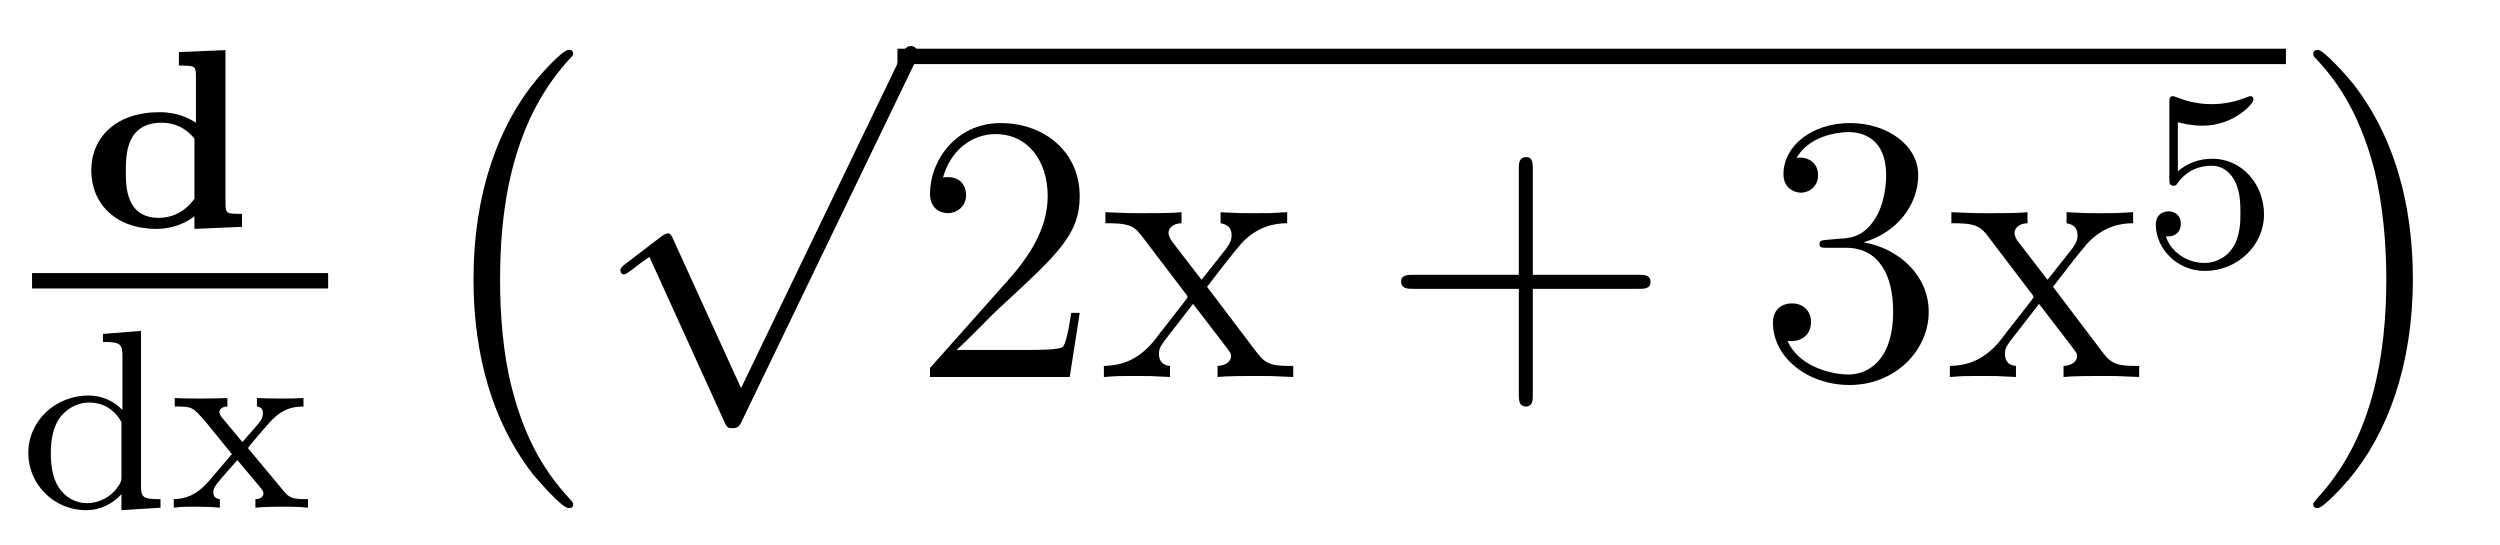
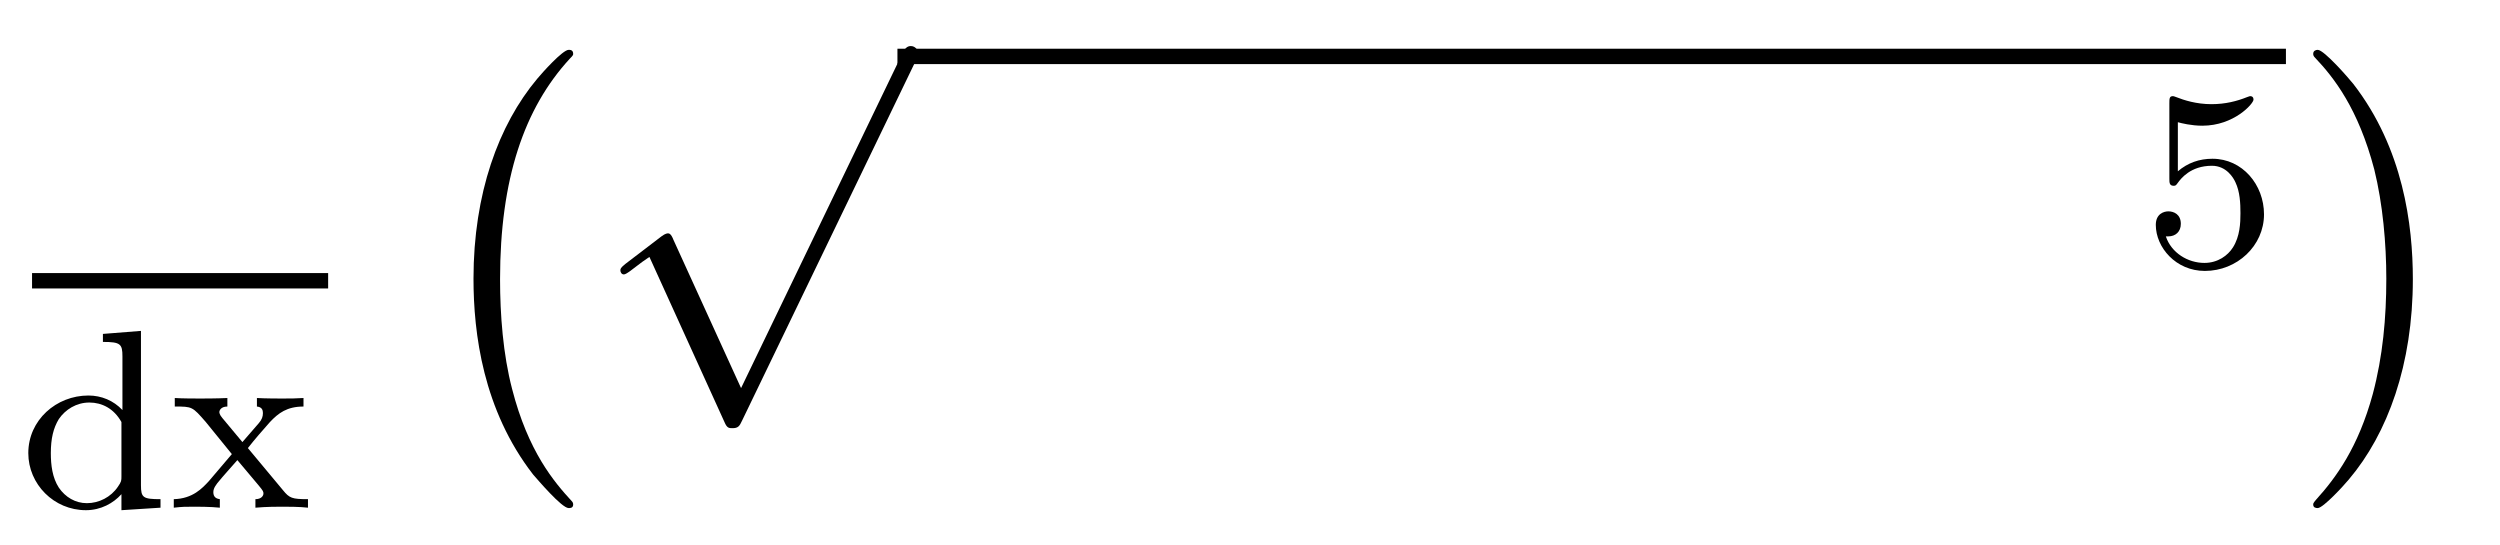
<svg xmlns="http://www.w3.org/2000/svg" height="17pt" version="1.1" viewBox="0 -17 78 17" width="78pt">
  <g id="page1">
    <g transform="matrix(1 0 0 1 -129 649)">
-       <path d="M134.582 -664.375V-663.953C135.051 -663.953 135.113 -663.953 135.113 -663.656V-662.172C134.676 -662.453 134.27 -662.5 133.973 -662.5C132.629 -662.5 131.848 -661.719 131.848 -660.687C131.848 -659.641 132.613 -658.859 133.879 -658.859C134.457 -658.859 134.863 -659.094 135.066 -659.25V-658.859L136.551 -658.922V-659.328C136.082 -659.328 136.035 -659.328 136.035 -659.641V-664.437L134.582 -664.375ZM135.066 -659.797C134.691 -659.281 134.223 -659.203 133.957 -659.203C132.926 -659.203 132.926 -660.187 132.926 -660.656C132.926 -661.156 132.926 -662.172 134.051 -662.172C134.426 -662.172 134.801 -662.016 135.066 -661.672V-659.797ZM136.918 -658.922" fill-rule="evenodd" />
      <path d="M130 -657H139.238V-657.48H130" />
      <path d="M132.211 -655.582V-655.332C132.758 -655.332 132.82 -655.269 132.82 -654.879V-653.207C132.539 -653.504 132.164 -653.66 131.758 -653.66C130.758 -653.66 129.883 -652.895 129.883 -651.863C129.883 -650.895 130.68 -650.082 131.68 -650.082C132.148 -650.082 132.539 -650.301 132.789 -650.582V-650.082L134.008 -650.16V-650.426C133.461 -650.426 133.398 -650.473 133.398 -650.863V-655.676L132.211 -655.582ZM132.789 -651.144C132.789 -651.004 132.789 -650.973 132.68 -650.816C132.461 -650.488 132.086 -650.301 131.711 -650.301C131.352 -650.301 131.039 -650.488 130.836 -650.785C130.633 -651.098 130.586 -651.488 130.586 -651.863C130.586 -652.316 130.664 -652.644 130.836 -652.926C131.039 -653.223 131.383 -653.441 131.789 -653.441C132.18 -653.441 132.555 -653.254 132.789 -652.832V-651.144ZM136.734 -652.02C136.953 -652.301 137.187 -652.566 137.422 -652.832C137.688 -653.113 137.953 -653.316 138.469 -653.316V-653.582C138.156 -653.566 138.141 -653.566 137.781 -653.566C137.734 -653.566 137.266 -653.566 137.016 -653.582V-653.316C137.172 -653.301 137.203 -653.207 137.203 -653.113C137.203 -653.004 137.172 -652.91 137.078 -652.801L136.563 -652.207L135.938 -652.957C135.844 -653.066 135.844 -653.129 135.844 -653.145C135.844 -653.191 135.891 -653.316 136.094 -653.316V-653.582C135.781 -653.566 135.328 -653.566 135.25 -653.566C135.094 -653.566 134.688 -653.566 134.453 -653.582V-653.316C135 -653.316 135 -653.316 135.422 -652.832L136.234 -651.832L135.516 -650.988C135.312 -650.769 135.016 -650.441 134.422 -650.426V-650.16C134.703 -650.191 134.766 -650.191 135.094 -650.191C135.109 -650.191 135.594 -650.191 135.859 -650.16V-650.426C135.75 -650.441 135.656 -650.488 135.656 -650.645C135.656 -650.785 135.766 -650.895 135.781 -650.926C135.984 -651.176 136.203 -651.41 136.406 -651.645L137.063 -650.863C137.219 -650.676 137.219 -650.66 137.219 -650.598C137.219 -650.535 137.156 -650.426 136.969 -650.426V-650.16C137.313 -650.191 137.672 -650.191 137.813 -650.191C137.953 -650.191 138.359 -650.191 138.609 -650.16V-650.426C138.109 -650.426 138.031 -650.457 137.828 -650.707L136.734 -652.02ZM138.719 -650.16" fill-rule="evenodd" />
      <path d="M146.883 -650.258C146.883 -650.305 146.867 -650.336 146.836 -650.367C146.289 -650.961 145.477 -651.914 144.977 -653.867C144.695 -654.945 144.602 -656.18 144.602 -657.289C144.602 -660.414 145.352 -662.617 146.773 -664.164C146.883 -664.273 146.883 -664.289 146.883 -664.32C146.883 -664.445 146.789 -664.445 146.742 -664.445C146.555 -664.445 145.914 -663.727 145.758 -663.539C144.555 -662.102 143.773 -659.961 143.773 -657.305C143.773 -655.602 144.07 -653.211 145.633 -651.195C145.758 -651.055 146.523 -650.148 146.742 -650.148C146.789 -650.148 146.883 -650.148 146.883 -650.258ZM147.48 -663.961" fill-rule="evenodd" />
      <path d="M152.121 -653.891L150.012 -658.516C149.934 -658.719 149.871 -658.719 149.84 -658.719C149.824 -658.719 149.762 -658.719 149.637 -658.625L148.512 -657.766C148.356 -657.641 148.356 -657.609 148.356 -657.562C148.356 -657.516 148.387 -657.438 148.465 -657.438C148.543 -657.438 148.746 -657.609 148.871 -657.703C148.949 -657.766 149.121 -657.891 149.262 -657.984L151.605 -652.828C151.684 -652.641 151.746 -652.641 151.855 -652.641C152.027 -652.641 152.074 -652.703 152.152 -652.875L157.559 -664.078C157.652 -664.25 157.652 -664.297 157.652 -664.312C157.652 -664.437 157.559 -664.563 157.418 -664.563C157.309 -664.563 157.23 -664.5 157.137 -664.297L152.121 -653.891ZM157.437 -664.078" fill-rule="evenodd" />
      <path d="M157 -664H200.321V-664.48H157" />
-       <path d="M162.687 -656.238H162.422C162.391 -656.035 162.297 -655.379 162.172 -655.191C162.094 -655.082 161.406 -655.082 161.047 -655.082H158.844C159.172 -655.363 159.891 -656.129 160.203 -656.41C162.016 -658.082 162.687 -658.691 162.687 -659.879C162.687 -661.254 161.594 -662.16 160.219 -662.16C158.828 -662.16 158.016 -660.988 158.016 -659.957C158.016 -659.348 158.547 -659.348 158.578 -659.348C158.828 -659.348 159.141 -659.535 159.141 -659.91C159.141 -660.254 158.922 -660.473 158.578 -660.473C158.469 -660.473 158.453 -660.473 158.422 -660.457C158.641 -661.269 159.281 -661.816 160.062 -661.816C161.078 -661.816 161.688 -660.973 161.688 -659.879C161.688 -658.863 161.109 -657.988 160.422 -657.223L158.016 -654.519V-654.238H162.375L162.687 -656.238ZM166.66 -657.051C167.004 -657.504 167.504 -658.145 167.723 -658.395C168.223 -658.941 168.77 -659.035 169.16 -659.035V-659.379C168.645 -659.348 168.613 -659.348 168.16 -659.348C167.707 -659.348 167.676 -659.348 167.082 -659.379V-659.035C167.238 -659.004 167.426 -658.941 167.426 -658.66C167.426 -658.457 167.316 -658.332 167.254 -658.238L166.488 -657.27L165.551 -658.488C165.519 -658.535 165.457 -658.644 165.457 -658.738C165.457 -658.801 165.504 -659.019 165.863 -659.035V-659.379C165.566 -659.348 164.957 -659.348 164.645 -659.348C164.254 -659.348 164.223 -659.348 163.488 -659.379V-659.035C164.098 -659.035 164.332 -659.004 164.582 -658.691L165.973 -656.863C166.004 -656.832 166.051 -656.769 166.051 -656.723C166.051 -656.691 165.113 -655.52 165.004 -655.363C164.473 -654.723 163.941 -654.598 163.441 -654.582V-654.238C163.895 -654.27 163.91 -654.27 164.426 -654.27C164.879 -654.27 164.895 -654.27 165.504 -654.238V-654.582C165.207 -654.613 165.16 -654.801 165.16 -654.973C165.16 -655.16 165.254 -655.254 165.363 -655.41C165.551 -655.66 165.941 -656.145 166.223 -656.52L167.207 -655.238C167.41 -654.973 167.41 -654.957 167.41 -654.879C167.41 -654.785 167.316 -654.598 166.988 -654.582V-654.238C167.301 -654.27 167.879 -654.27 168.223 -654.27C168.613 -654.27 168.629 -654.27 169.348 -654.238V-654.582C168.723 -654.582 168.504 -654.613 168.223 -654.988L166.66 -657.051ZM169.434 -654.238" fill-rule="evenodd" />
-       <path d="M176.824 -656.988H180.121C180.293 -656.988 180.496 -656.988 180.496 -657.207S180.293 -657.426 180.121 -657.426H176.824V-660.723C176.824 -660.894 176.824 -661.098 176.621 -661.098C176.387 -661.098 176.387 -660.894 176.387 -660.723V-657.426H173.106C172.934 -657.426 172.715 -657.426 172.715 -657.223C172.715 -656.988 172.918 -656.988 173.106 -656.988H176.387V-653.707C176.387 -653.535 176.387 -653.316 176.605 -653.316C176.824 -653.316 176.824 -653.52 176.824 -653.707V-656.988ZM181.191 -654.238" fill-rule="evenodd" />
-       <path d="M186.02 -658.52C185.816 -658.504 185.769 -658.488 185.769 -658.379C185.769 -658.269 185.832 -658.269 186.051 -658.269H186.598C187.613 -658.269 188.066 -657.426 188.066 -656.285C188.066 -654.723 187.254 -654.316 186.676 -654.316C186.098 -654.316 185.113 -654.582 184.77 -655.363C185.16 -655.316 185.504 -655.52 185.504 -655.957C185.504 -656.301 185.254 -656.535 184.91 -656.535C184.629 -656.535 184.316 -656.379 184.316 -655.926C184.316 -654.863 185.379 -653.988 186.707 -653.988C188.129 -653.988 189.176 -655.066 189.176 -656.27C189.176 -657.379 188.285 -658.238 187.145 -658.441C188.176 -658.738 188.848 -659.598 188.848 -660.535C188.848 -661.473 187.879 -662.16 186.723 -662.16C185.52 -662.16 184.644 -661.441 184.644 -660.566C184.644 -660.098 185.019 -659.988 185.191 -659.988C185.441 -659.988 185.723 -660.176 185.723 -660.535C185.723 -660.91 185.441 -661.082 185.176 -661.082C185.113 -661.082 185.082 -661.082 185.051 -661.066C185.504 -661.879 186.629 -661.879 186.676 -661.879C187.082 -661.879 187.848 -661.707 187.848 -660.535C187.848 -660.301 187.816 -659.645 187.473 -659.129C187.113 -658.598 186.707 -658.566 186.379 -658.551L186.02 -658.52ZM193.055 -657.051C193.398 -657.504 193.898 -658.145 194.117 -658.395C194.617 -658.941 195.164 -659.035 195.554 -659.035V-659.379C195.04 -659.348 195.008 -659.348 194.555 -659.348S194.07 -659.348 193.476 -659.379V-659.035C193.633 -659.004 193.82 -658.941 193.82 -658.66C193.82 -658.457 193.711 -658.332 193.649 -658.238L192.883 -657.27L191.945 -658.488C191.914 -658.535 191.852 -658.644 191.852 -658.738C191.852 -658.801 191.898 -659.019 192.258 -659.035V-659.379C191.961 -659.348 191.352 -659.348 191.039 -659.348C190.648 -659.348 190.617 -659.348 189.883 -659.379V-659.035C190.492 -659.035 190.727 -659.004 190.977 -658.691L192.367 -656.863C192.398 -656.832 192.445 -656.769 192.445 -656.723C192.445 -656.691 191.508 -655.52 191.398 -655.363C190.867 -654.723 190.336 -654.598 189.836 -654.582V-654.238C190.289 -654.27 190.305 -654.27 190.82 -654.27C191.273 -654.27 191.289 -654.27 191.898 -654.238V-654.582C191.602 -654.613 191.555 -654.801 191.555 -654.973C191.555 -655.16 191.648 -655.254 191.758 -655.41C191.945 -655.66 192.336 -656.145 192.617 -656.52L193.602 -655.238C193.805 -654.973 193.805 -654.957 193.805 -654.879C193.805 -654.785 193.711 -654.598 193.382 -654.582V-654.238C193.696 -654.27 194.274 -654.27 194.617 -654.27C195.008 -654.27 195.024 -654.27 195.742 -654.238V-654.582C195.118 -654.582 194.898 -654.613 194.617 -654.988L193.055 -657.051ZM195.828 -654.238" fill-rule="evenodd" />
      <path d="M196.949 -662.187C197.059 -662.156 197.371 -662.078 197.714 -662.078C198.7 -662.078 199.309 -662.766 199.309 -662.891C199.309 -662.984 199.246 -663 199.214 -663C199.199 -663 199.183 -663 199.105 -662.969C198.793 -662.844 198.433 -662.75 197.996 -662.75C197.527 -662.75 197.137 -662.875 196.902 -662.969C196.824 -663 196.808 -663 196.793 -663C196.684 -663 196.684 -662.922 196.684 -662.766V-660.438C196.684 -660.297 196.684 -660.203 196.824 -660.203C196.886 -660.203 196.902 -660.234 196.949 -660.297C197.042 -660.422 197.34 -660.828 198.012 -660.828C198.464 -660.828 198.684 -660.453 198.746 -660.312C198.887 -660.016 198.902 -659.656 198.902 -659.344C198.902 -659.047 198.887 -658.625 198.668 -658.281C198.511 -658.031 198.199 -657.797 197.777 -657.797C197.262 -657.797 196.746 -658.109 196.574 -658.625C196.59 -658.625 196.637 -658.625 196.652 -658.625C196.871 -658.625 197.042 -658.766 197.042 -659.016C197.042 -659.313 196.824 -659.406 196.652 -659.406C196.512 -659.406 196.261 -659.328 196.261 -658.984C196.261 -658.281 196.886 -657.547 197.792 -657.547C198.793 -657.547 199.637 -658.328 199.637 -659.313C199.637 -660.234 198.965 -661.047 198.028 -661.047C197.621 -661.047 197.262 -660.922 196.949 -660.656V-662.187ZM200.039 -657.719" fill-rule="evenodd" />
      <path d="M204.281 -657.289C204.281 -658.977 203.984 -661.367 202.422 -663.383C202.297 -663.539 201.516 -664.445 201.312 -664.445C201.25 -664.445 201.172 -664.414 201.172 -664.32C201.172 -664.273 201.187 -664.242 201.234 -664.195C201.812 -663.586 202.578 -662.617 203.078 -660.711C203.344 -659.633 203.453 -658.398 203.453 -657.305C203.453 -656.086 203.344 -654.883 203.032 -653.711C202.578 -652.039 201.875 -651.086 201.265 -650.414C201.172 -650.305 201.172 -650.289 201.172 -650.258C201.172 -650.164 201.25 -650.148 201.312 -650.148C201.485 -650.148 202.141 -650.867 202.282 -651.039C203.5 -652.477 204.281 -654.633 204.281 -657.289ZM206.16 -663.961" fill-rule="evenodd" />
    </g>
  </g>
</svg>